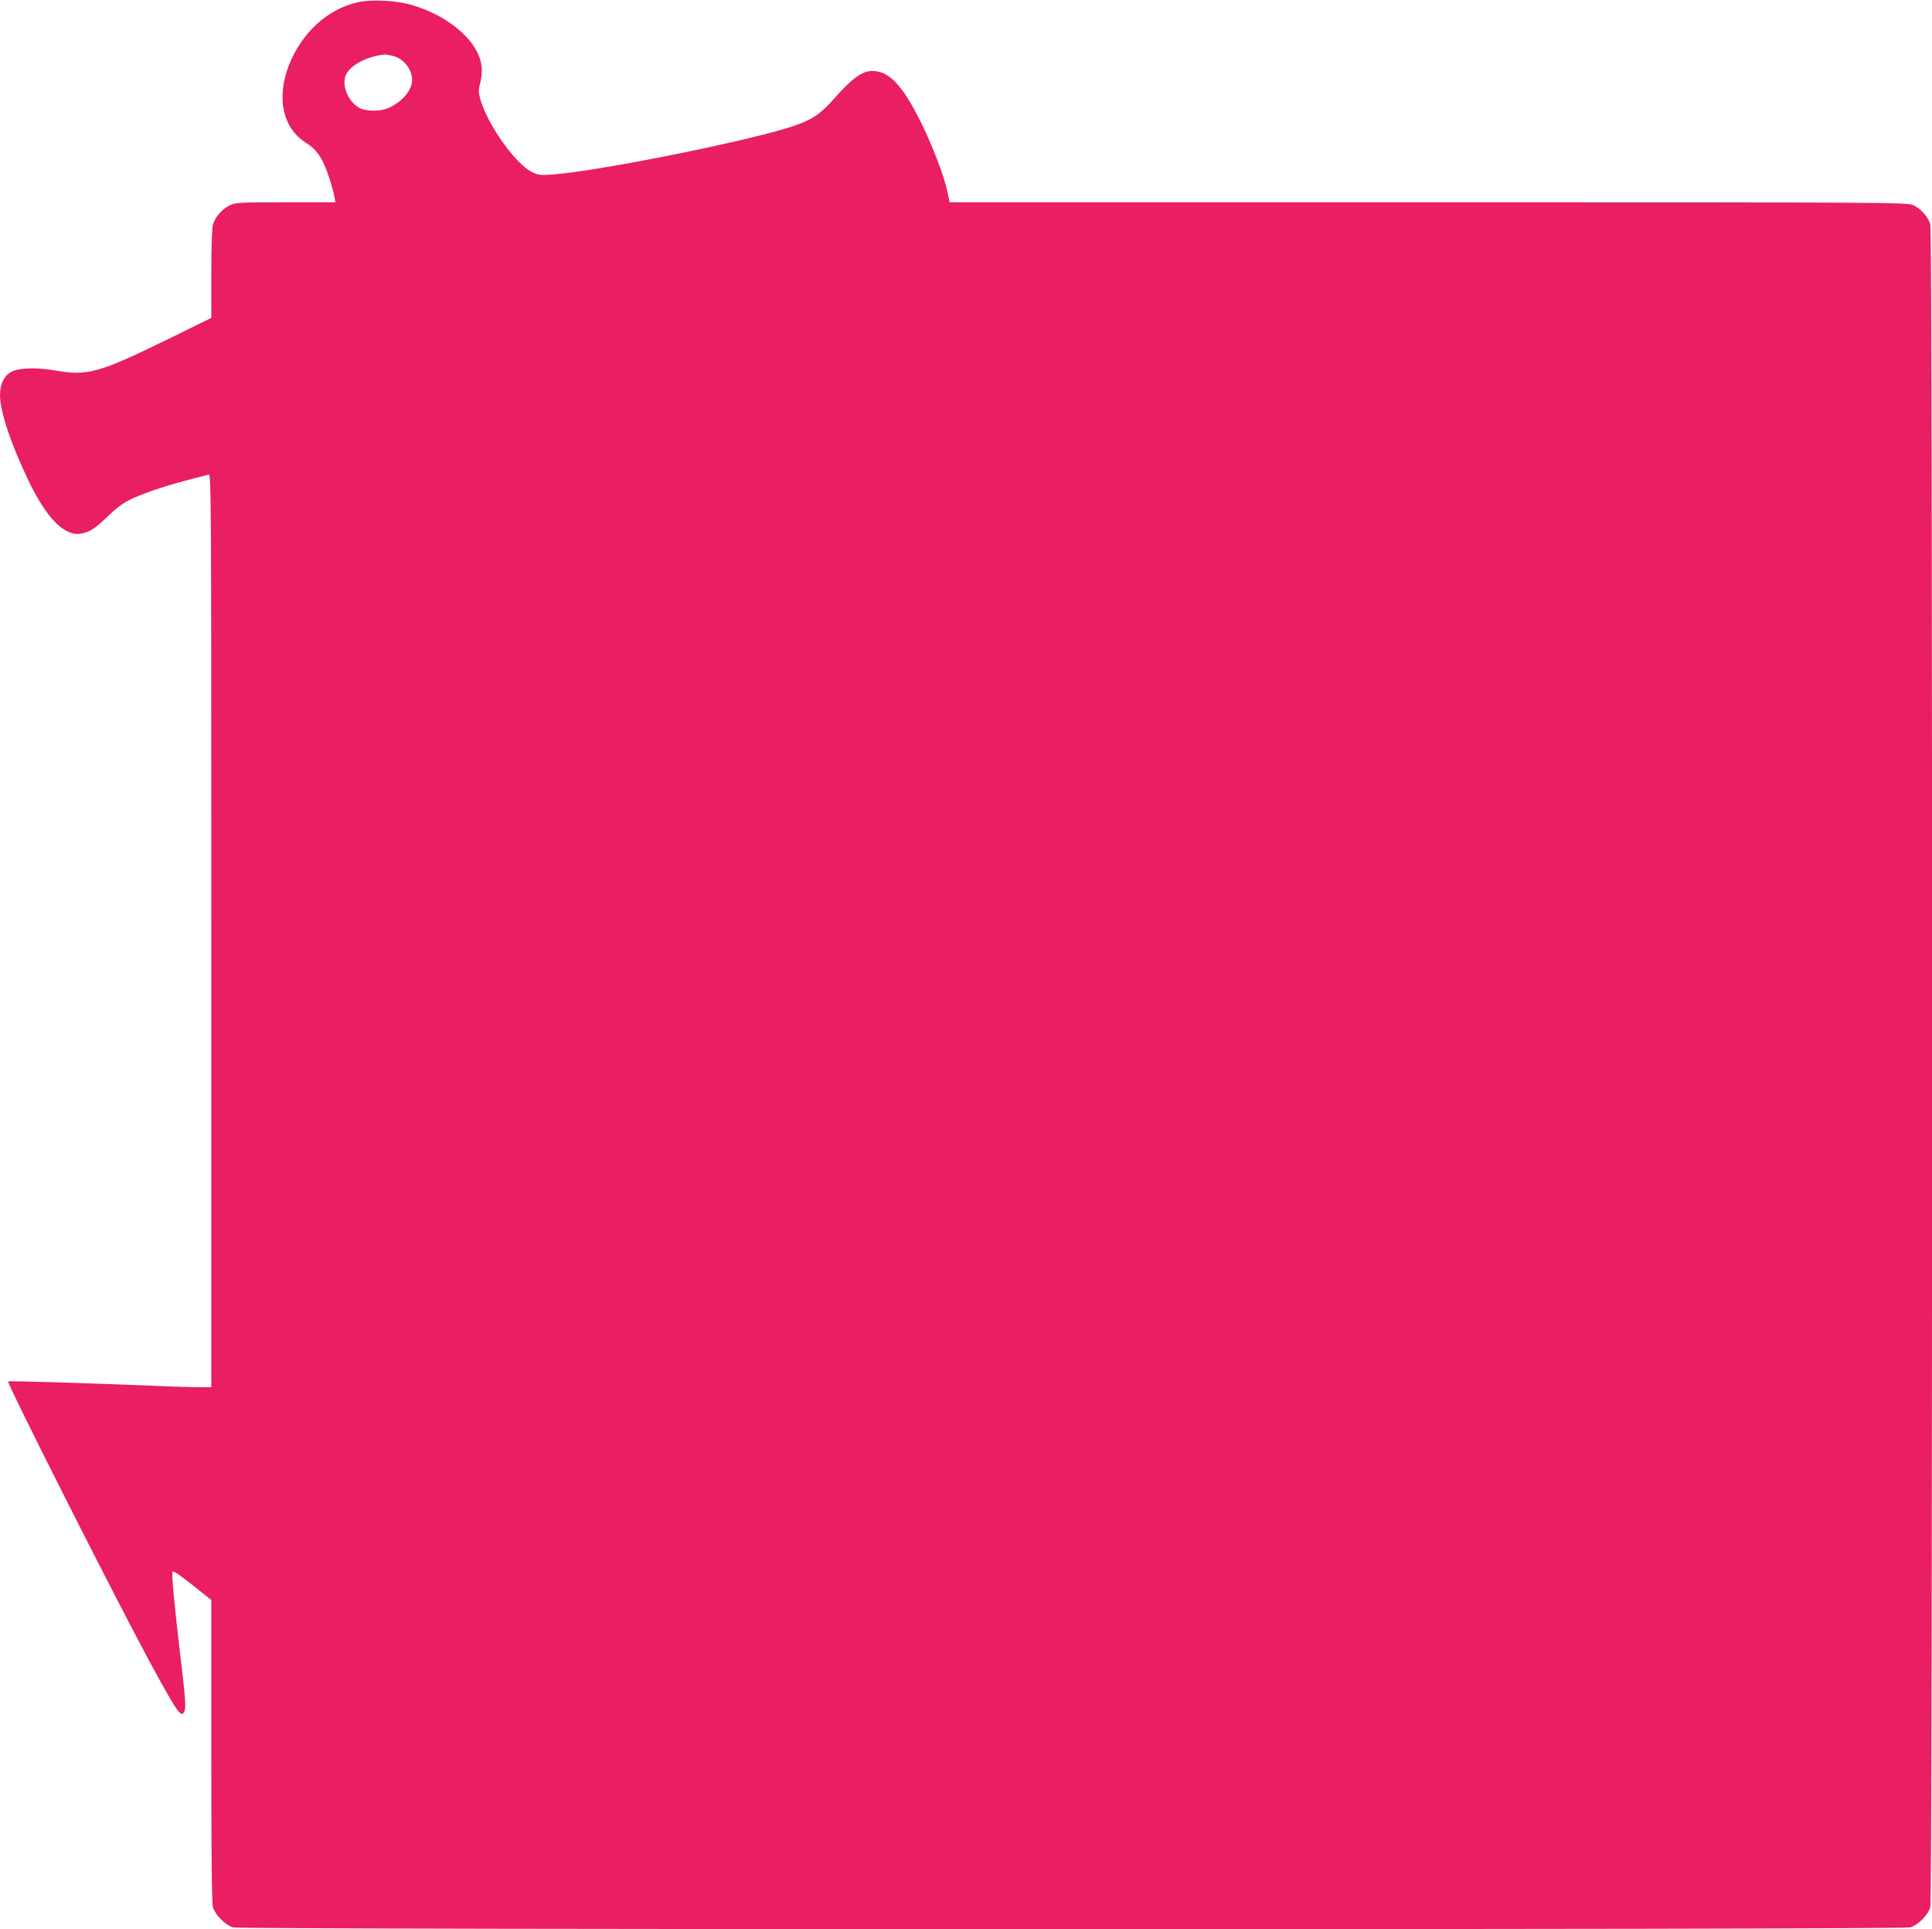
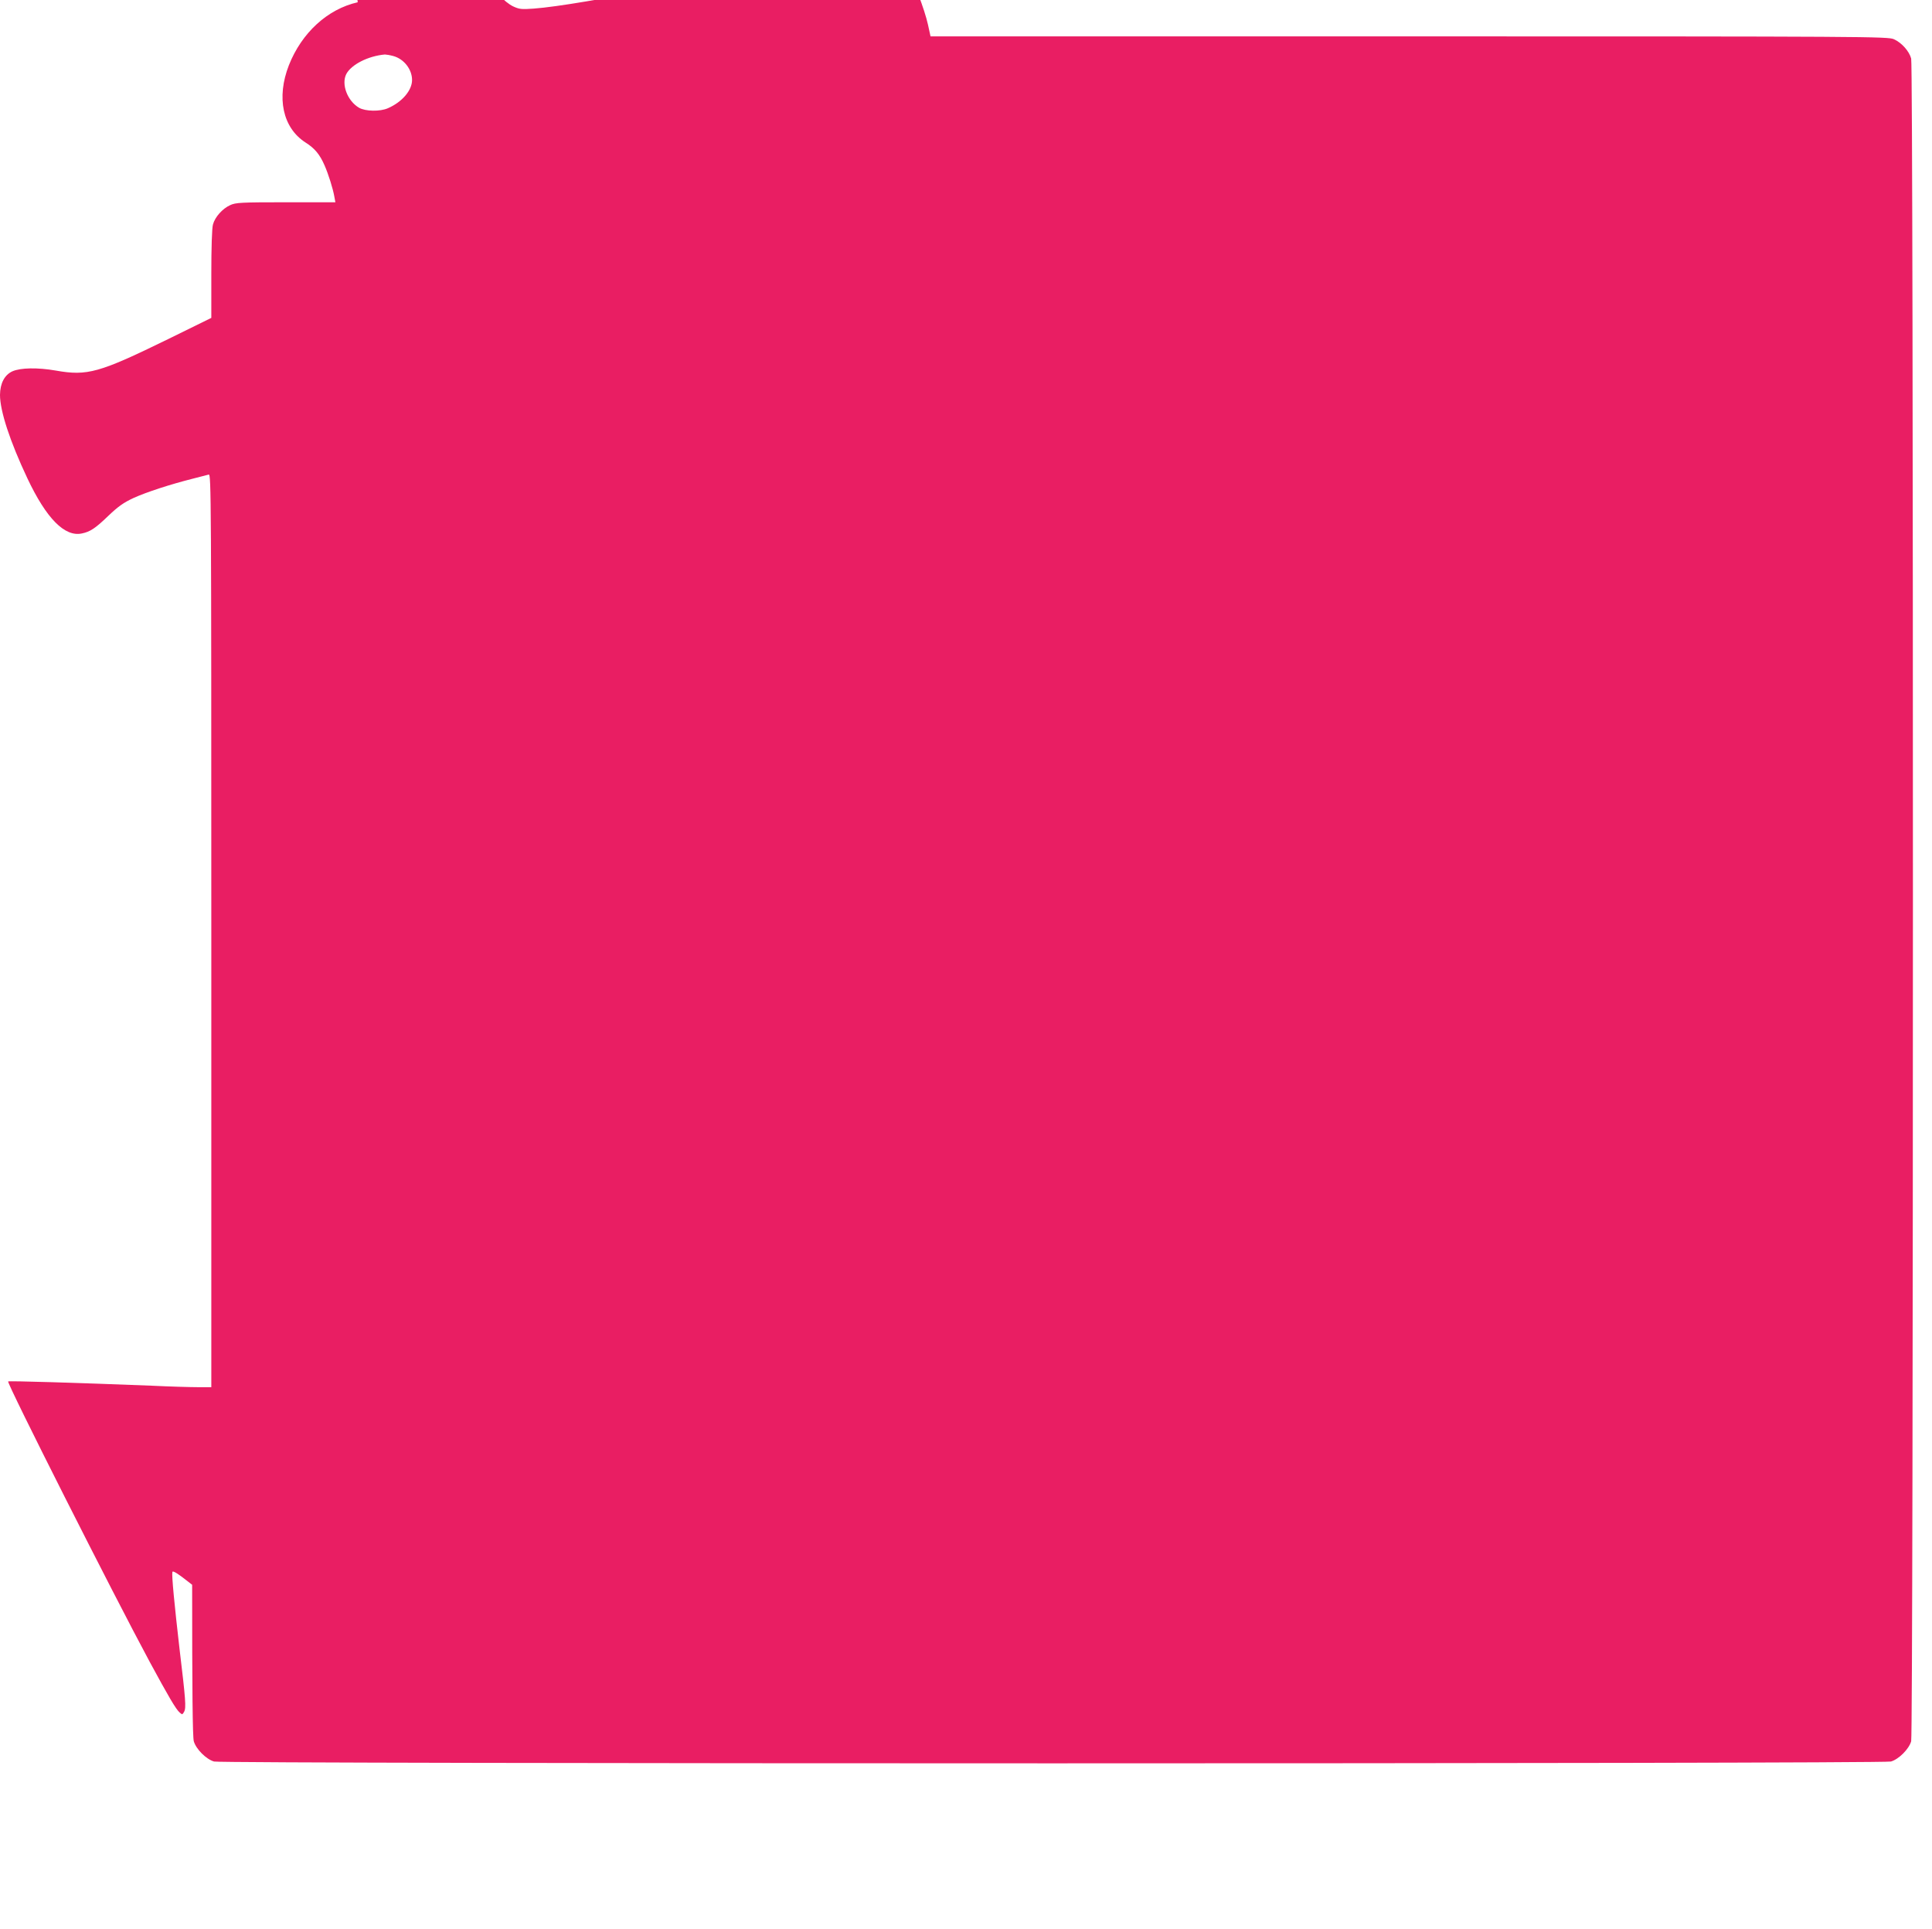
<svg xmlns="http://www.w3.org/2000/svg" version="1.0" width="1280pt" height="1278pt" viewBox="0 0 1280 1278" preserveAspectRatio="xMidYMid meet">
  <g transform="translate(0,1278) scale(0.1,-0.1)" fill="#e91e63" stroke="none">
-     <path d="M2370 12765 c-200 -45 -371 -202 -456 -417 -84 -215 -41 -415 110 -512 62 -39 95 -80 126 -151 26 -59 56 -155 65 -207 l7 -38 -328 0 c-297 0 -333 -2 -369 -19 -51 -23 -101 -79 -114 -128 -7 -23 -11 -157 -11 -329 l0 -290 -287 -141 c-456 -223 -534 -245 -743 -208 -121 21 -234 19 -288 -5 -52 -24 -81 -79 -82 -156 0 -107 66 -308 181 -552 126 -267 248 -391 362 -366 54 11 89 34 174 116 65 62 101 88 168 119 86 39 242 90 397 129 46 12 91 23 101 26 16 5 17 -143 17 -3020 l0 -3026 -87 0 c-49 0 -189 4 -313 10 -488 19 -940 33 -946 28 -10 -11 698 -1413 938 -1858 124 -229 173 -313 198 -335 17 -16 19 -15 30 5 14 26 10 80 -31 420 -33 286 -52 482 -47 505 2 13 36 -9 131 -84 l127 -101 0 -998 c0 -699 3 -1009 11 -1037 15 -52 82 -119 134 -134 57 -16 11053 -16 11110 0 52 15 119 82 134 134 15 55 16 11093 0 11148 -13 49 -63 105 -114 128 -38 18 -165 19 -3211 19 l-3172 0 -17 78 c-23 103 -94 289 -169 442 -126 256 -214 350 -329 350 -63 0 -133 -50 -242 -174 -100 -112 -143 -142 -261 -185 -255 -93 -1298 -304 -1611 -327 -82 -6 -96 -4 -137 15 -114 56 -305 328 -347 496 -9 36 -9 55 1 88 7 23 12 66 12 94 -1 171 -206 358 -474 433 -98 27 -262 35 -348 15z m235 -356 c71 -19 125 -88 125 -159 0 -69 -66 -146 -160 -187 -52 -23 -149 -21 -191 3 -77 45 -119 155 -85 223 33 63 144 120 256 130 8 0 33 -4 55 -10z" />
+     <path d="M2370 12765 c-200 -45 -371 -202 -456 -417 -84 -215 -41 -415 110 -512 62 -39 95 -80 126 -151 26 -59 56 -155 65 -207 l7 -38 -328 0 c-297 0 -333 -2 -369 -19 -51 -23 -101 -79 -114 -128 -7 -23 -11 -157 -11 -329 l0 -290 -287 -141 c-456 -223 -534 -245 -743 -208 -121 21 -234 19 -288 -5 -52 -24 -81 -79 -82 -156 0 -107 66 -308 181 -552 126 -267 248 -391 362 -366 54 11 89 34 174 116 65 62 101 88 168 119 86 39 242 90 397 129 46 12 91 23 101 26 16 5 17 -143 17 -3020 l0 -3026 -87 0 c-49 0 -189 4 -313 10 -488 19 -940 33 -946 28 -10 -11 698 -1413 938 -1858 124 -229 173 -313 198 -335 17 -16 19 -15 30 5 14 26 10 80 -31 420 -33 286 -52 482 -47 505 2 13 36 -9 131 -84 c0 -699 3 -1009 11 -1037 15 -52 82 -119 134 -134 57 -16 11053 -16 11110 0 52 15 119 82 134 134 15 55 16 11093 0 11148 -13 49 -63 105 -114 128 -38 18 -165 19 -3211 19 l-3172 0 -17 78 c-23 103 -94 289 -169 442 -126 256 -214 350 -329 350 -63 0 -133 -50 -242 -174 -100 -112 -143 -142 -261 -185 -255 -93 -1298 -304 -1611 -327 -82 -6 -96 -4 -137 15 -114 56 -305 328 -347 496 -9 36 -9 55 1 88 7 23 12 66 12 94 -1 171 -206 358 -474 433 -98 27 -262 35 -348 15z m235 -356 c71 -19 125 -88 125 -159 0 -69 -66 -146 -160 -187 -52 -23 -149 -21 -191 3 -77 45 -119 155 -85 223 33 63 144 120 256 130 8 0 33 -4 55 -10z" />
  </g>
</svg>